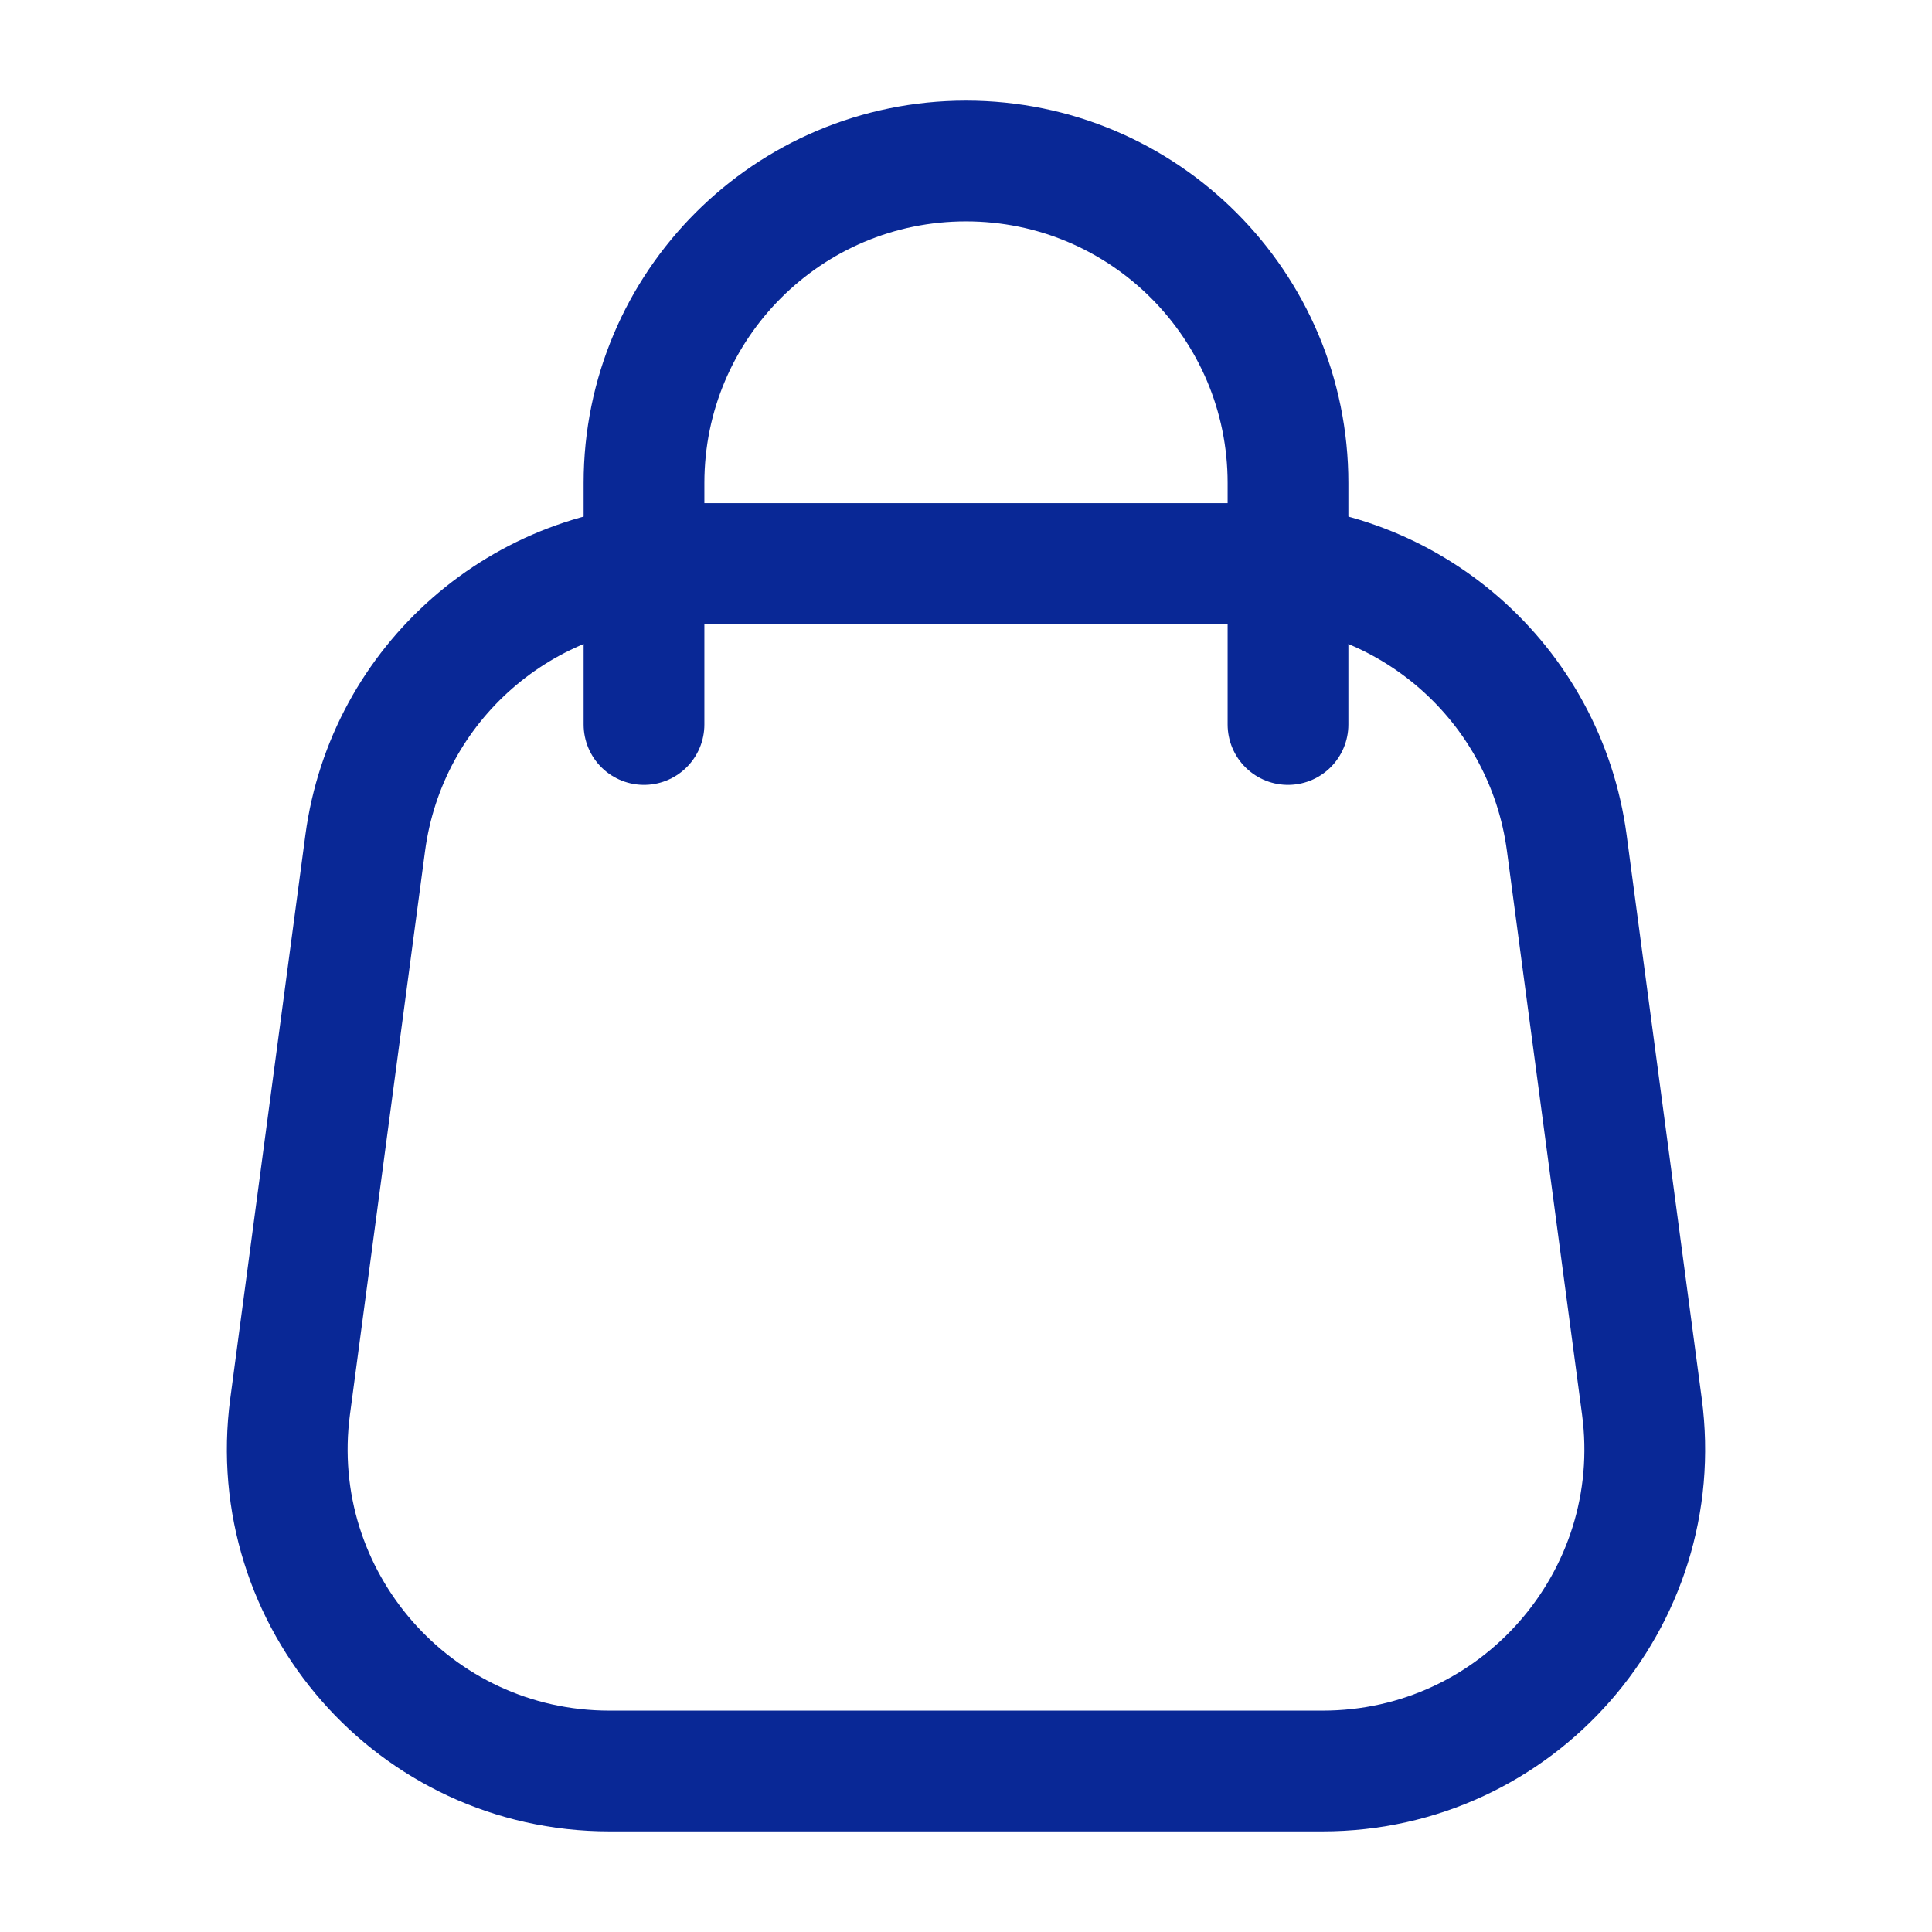
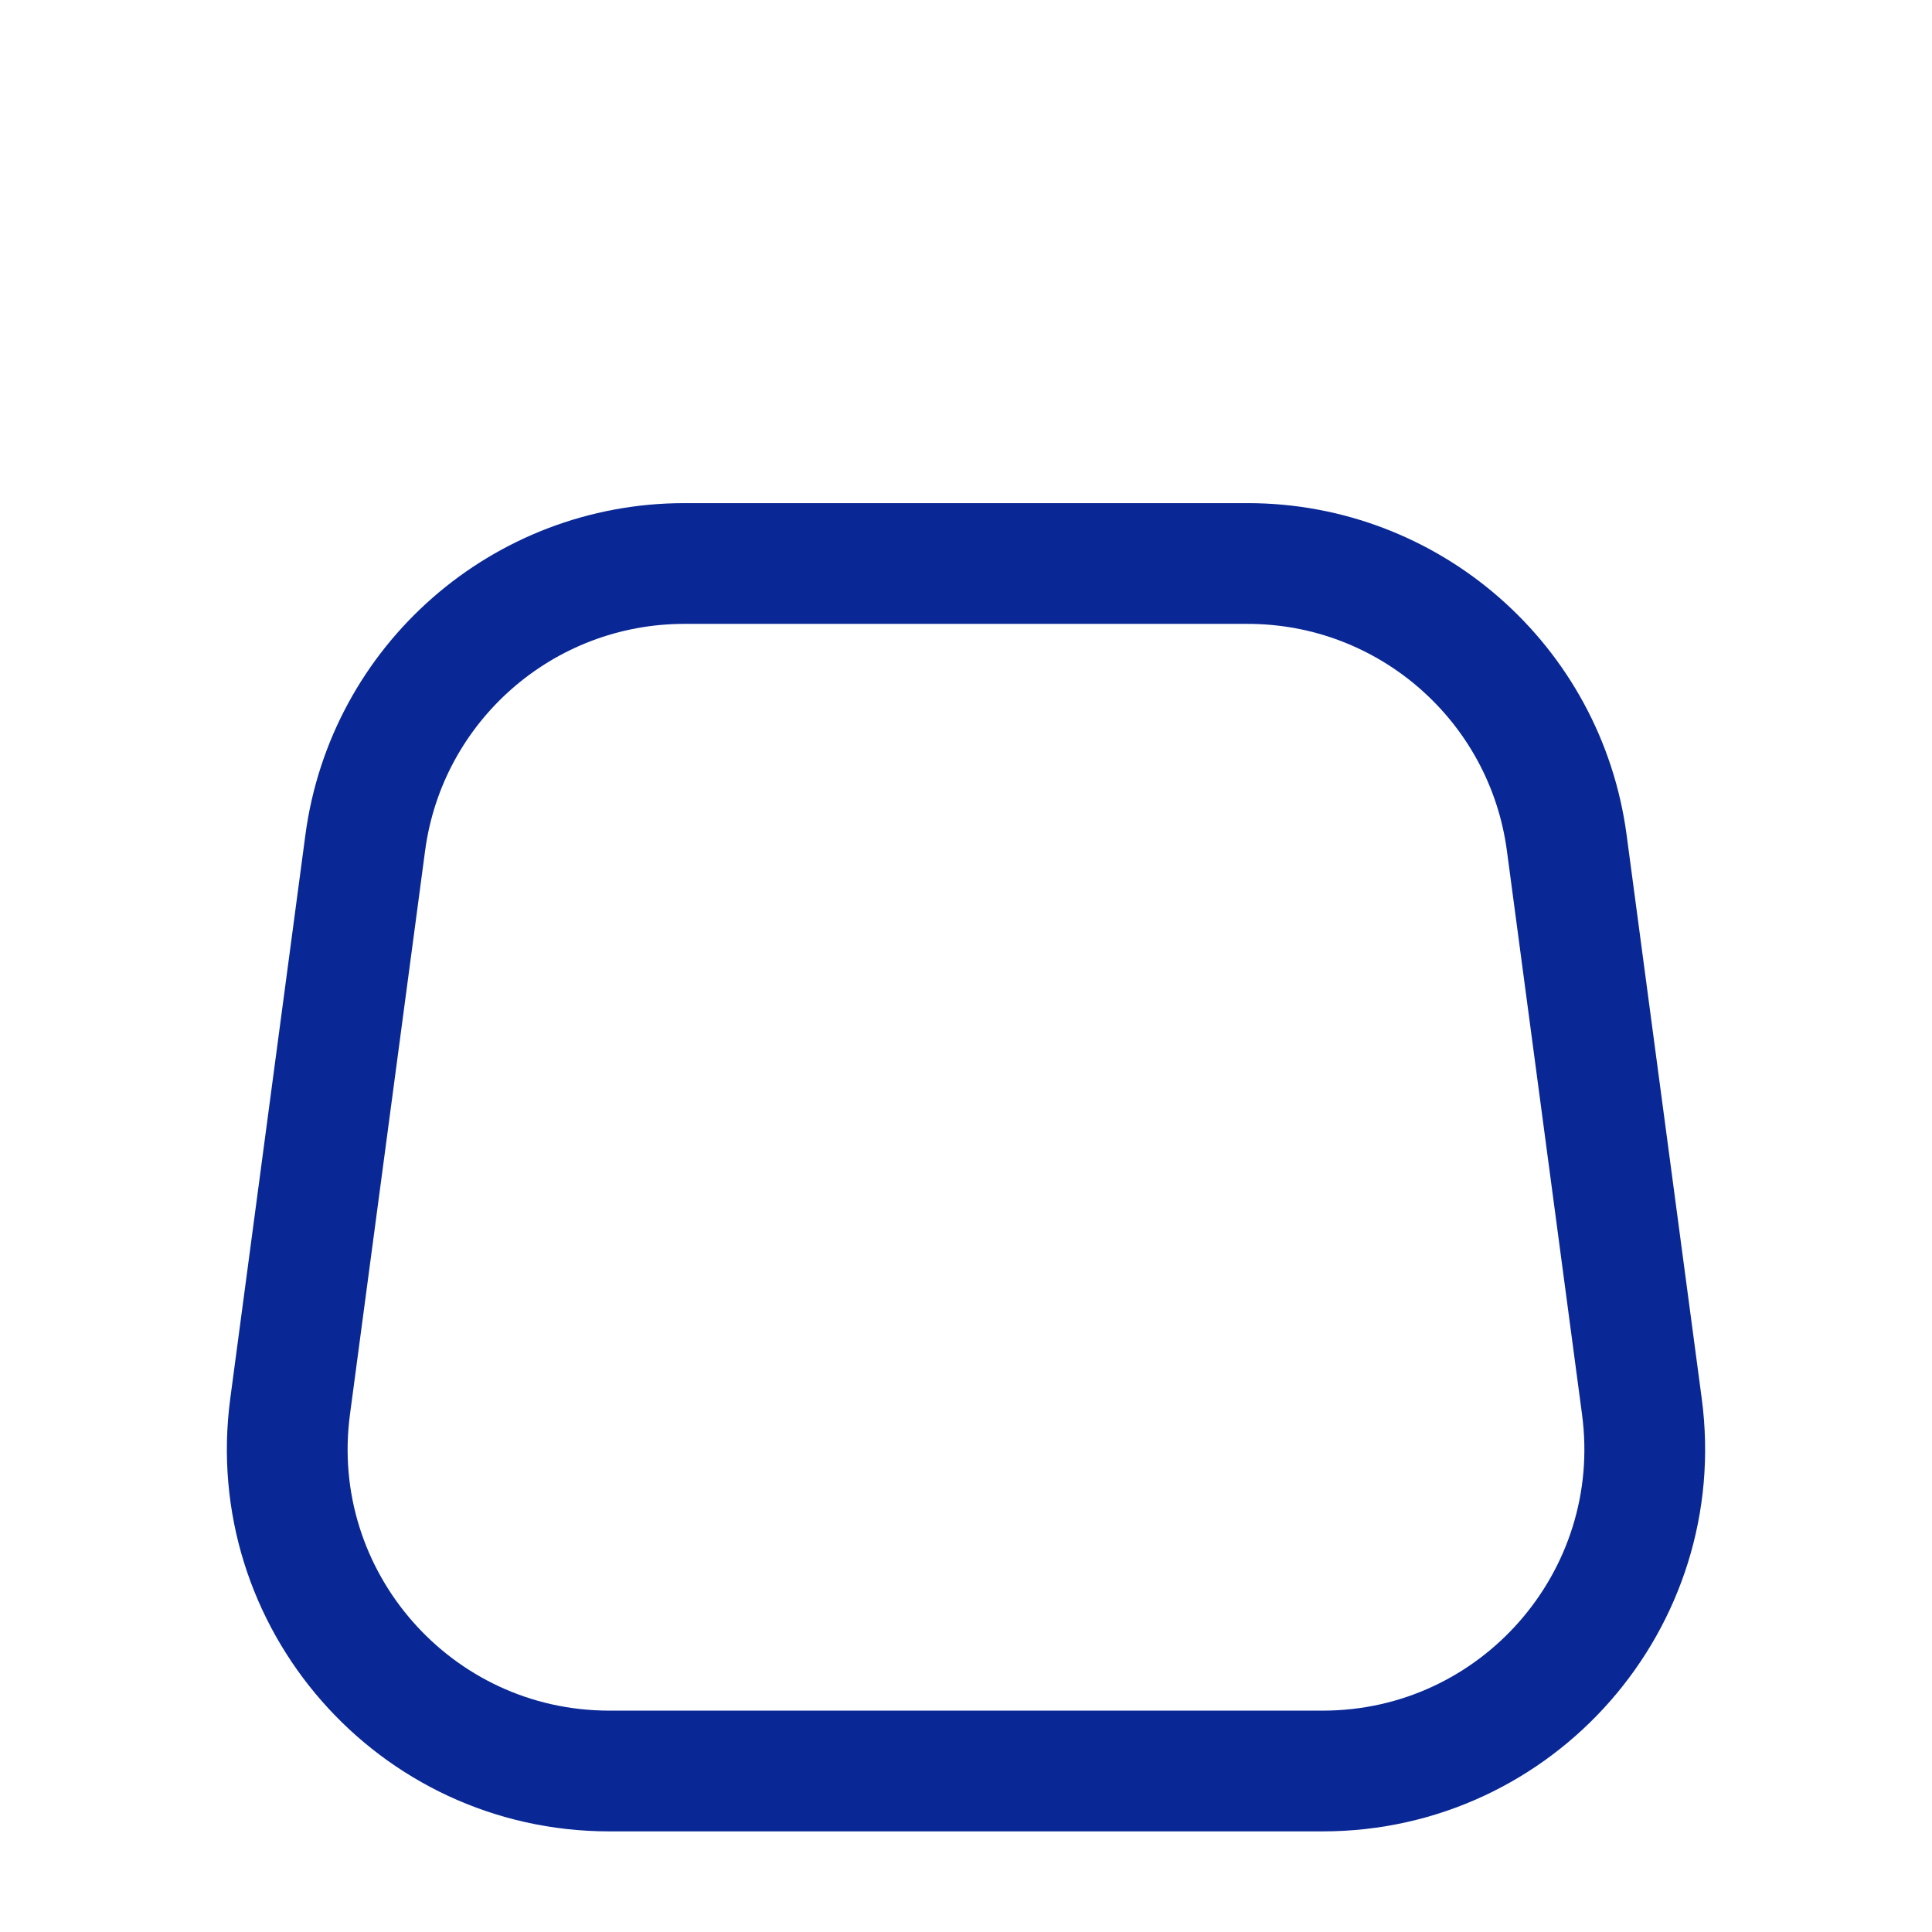
<svg xmlns="http://www.w3.org/2000/svg" width="24" height="24" viewBox="0 0 24 24" fill="none">
  <path d="M4.537 10.471C4.802 8.484 6.497 7 8.502 7H15.498C17.503 7 19.198 8.484 19.463 10.471L20.396 17.471C20.716 19.869 18.85 22 16.431 22H7.569C5.15 22 3.284 19.869 3.604 17.471L4.537 10.471Z" stroke="#092896" stroke-width="1.5" />
-   <path d="M16 9V6C16 3.791 14.209 2 12 2V2C9.791 2 8 3.791 8 6L8 9" stroke="#092896" stroke-width="1.5" stroke-linecap="round" />
</svg>